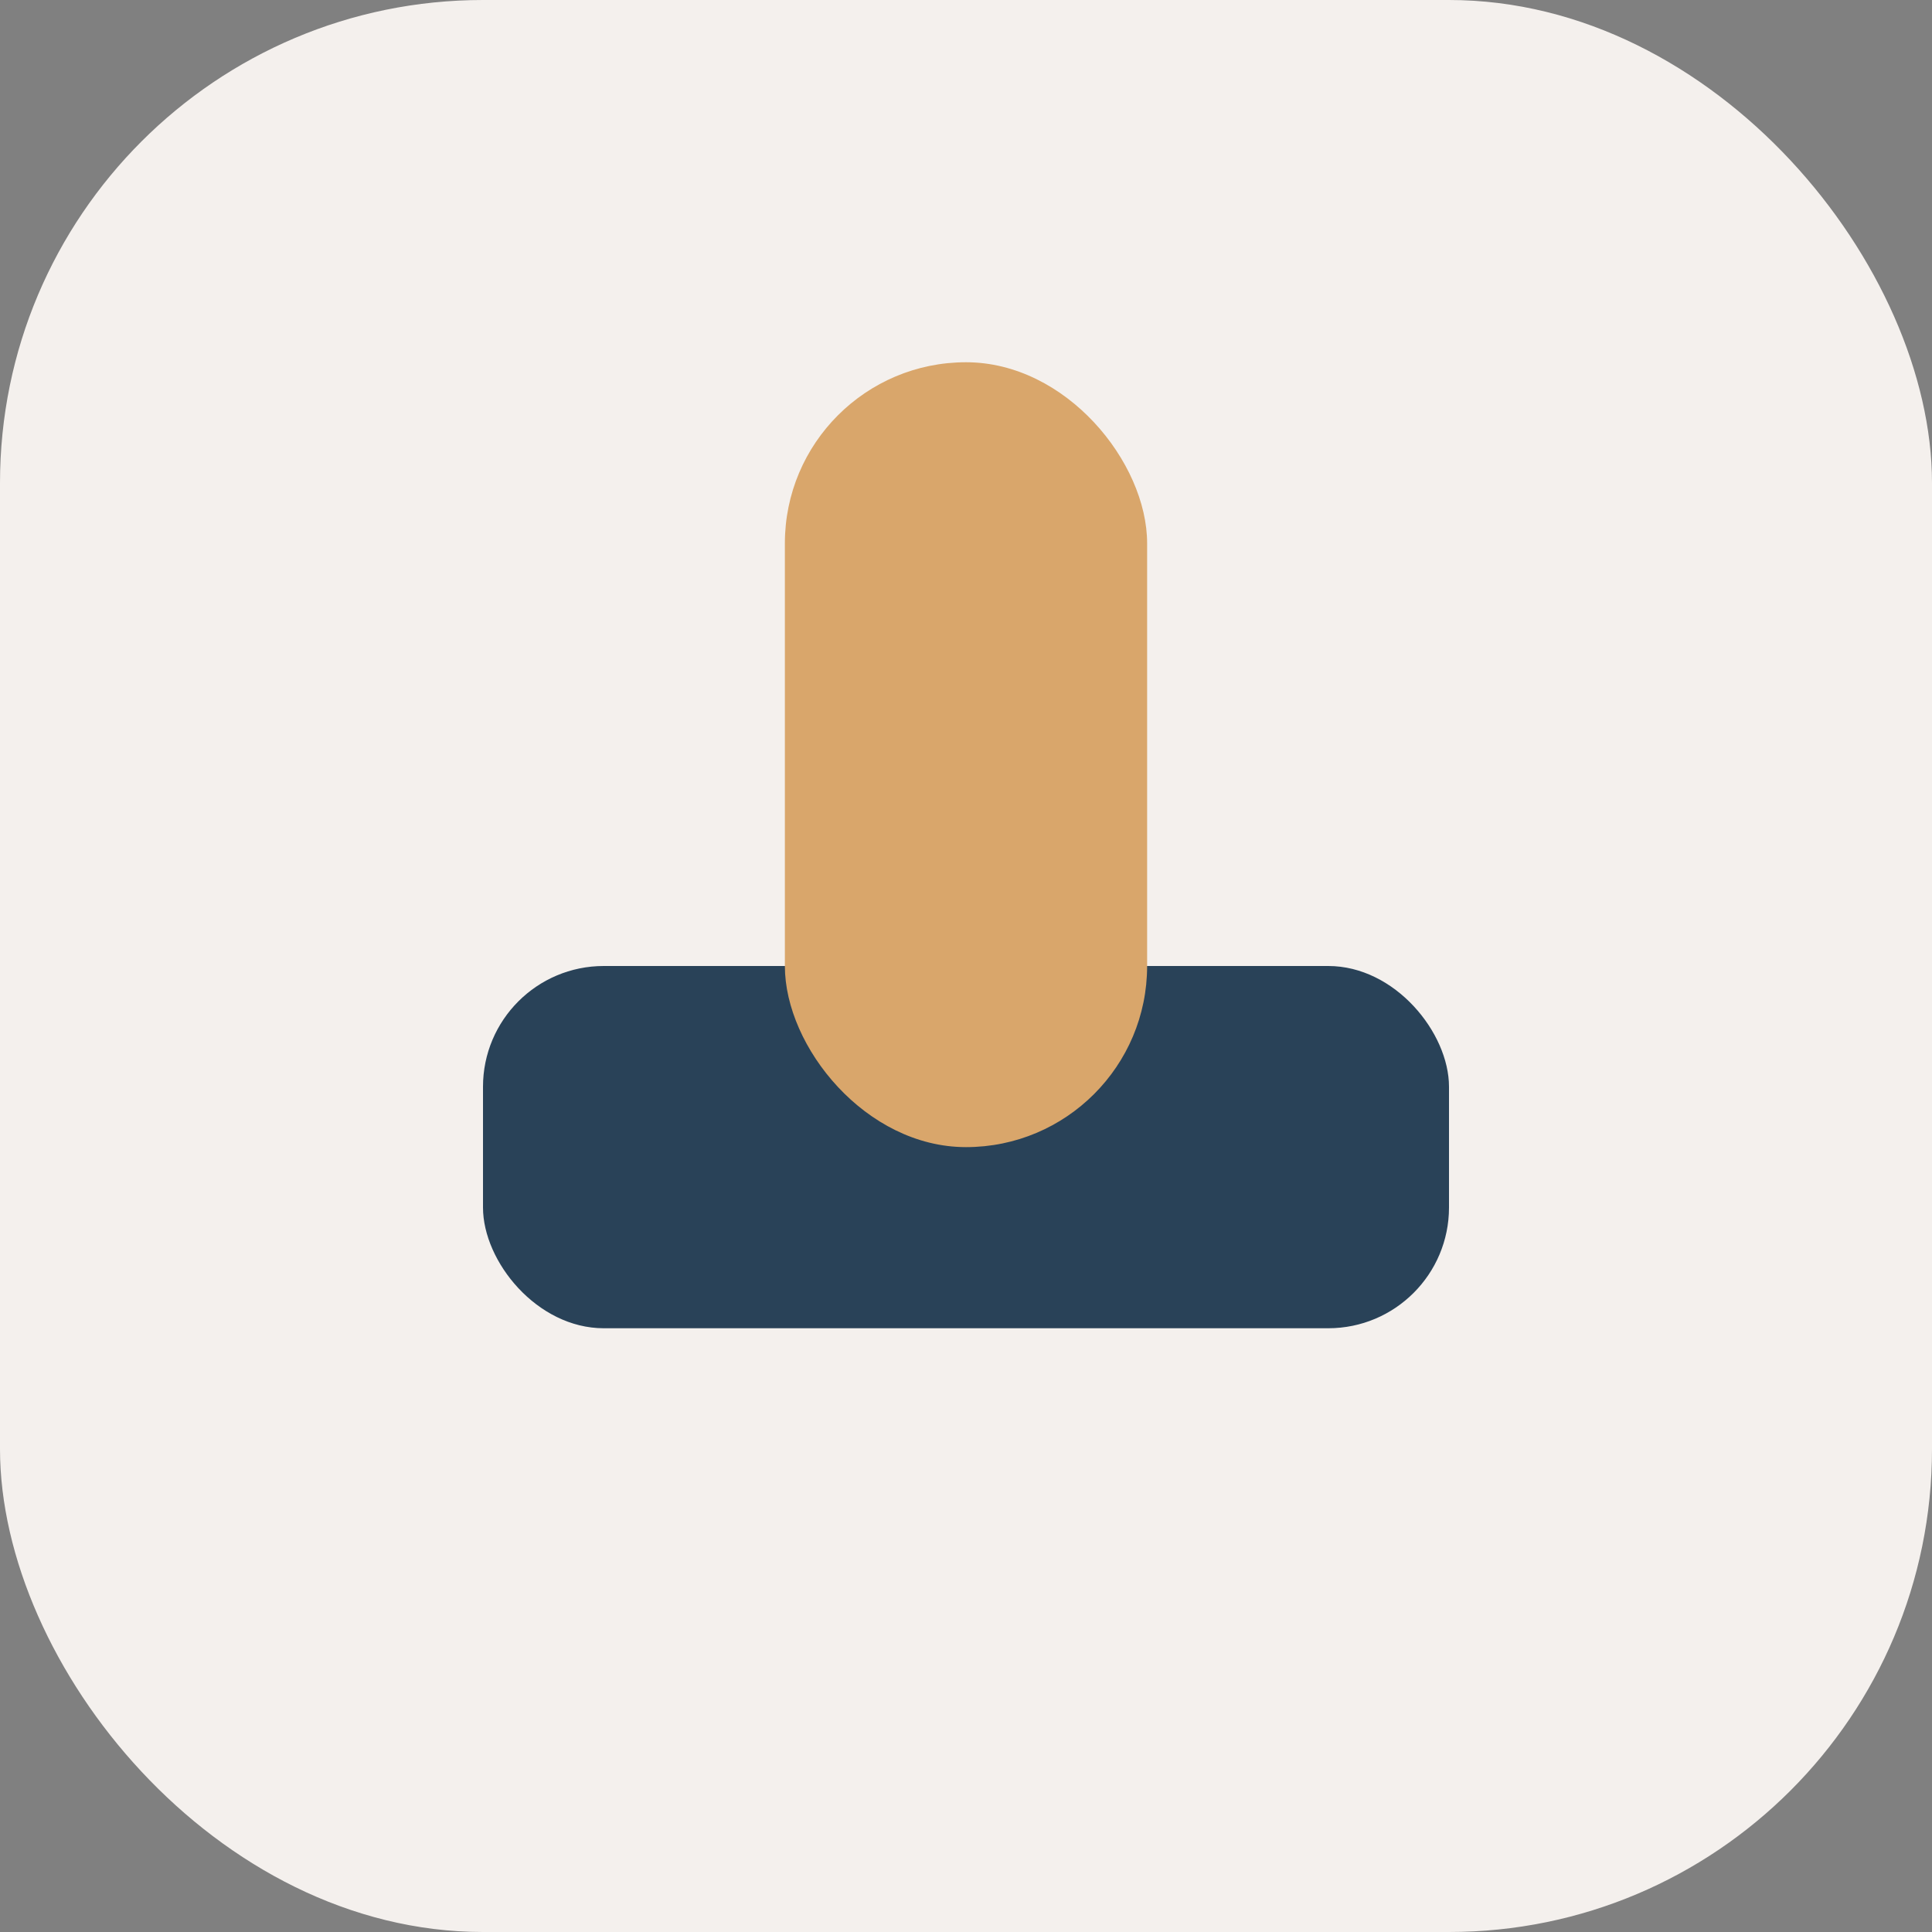
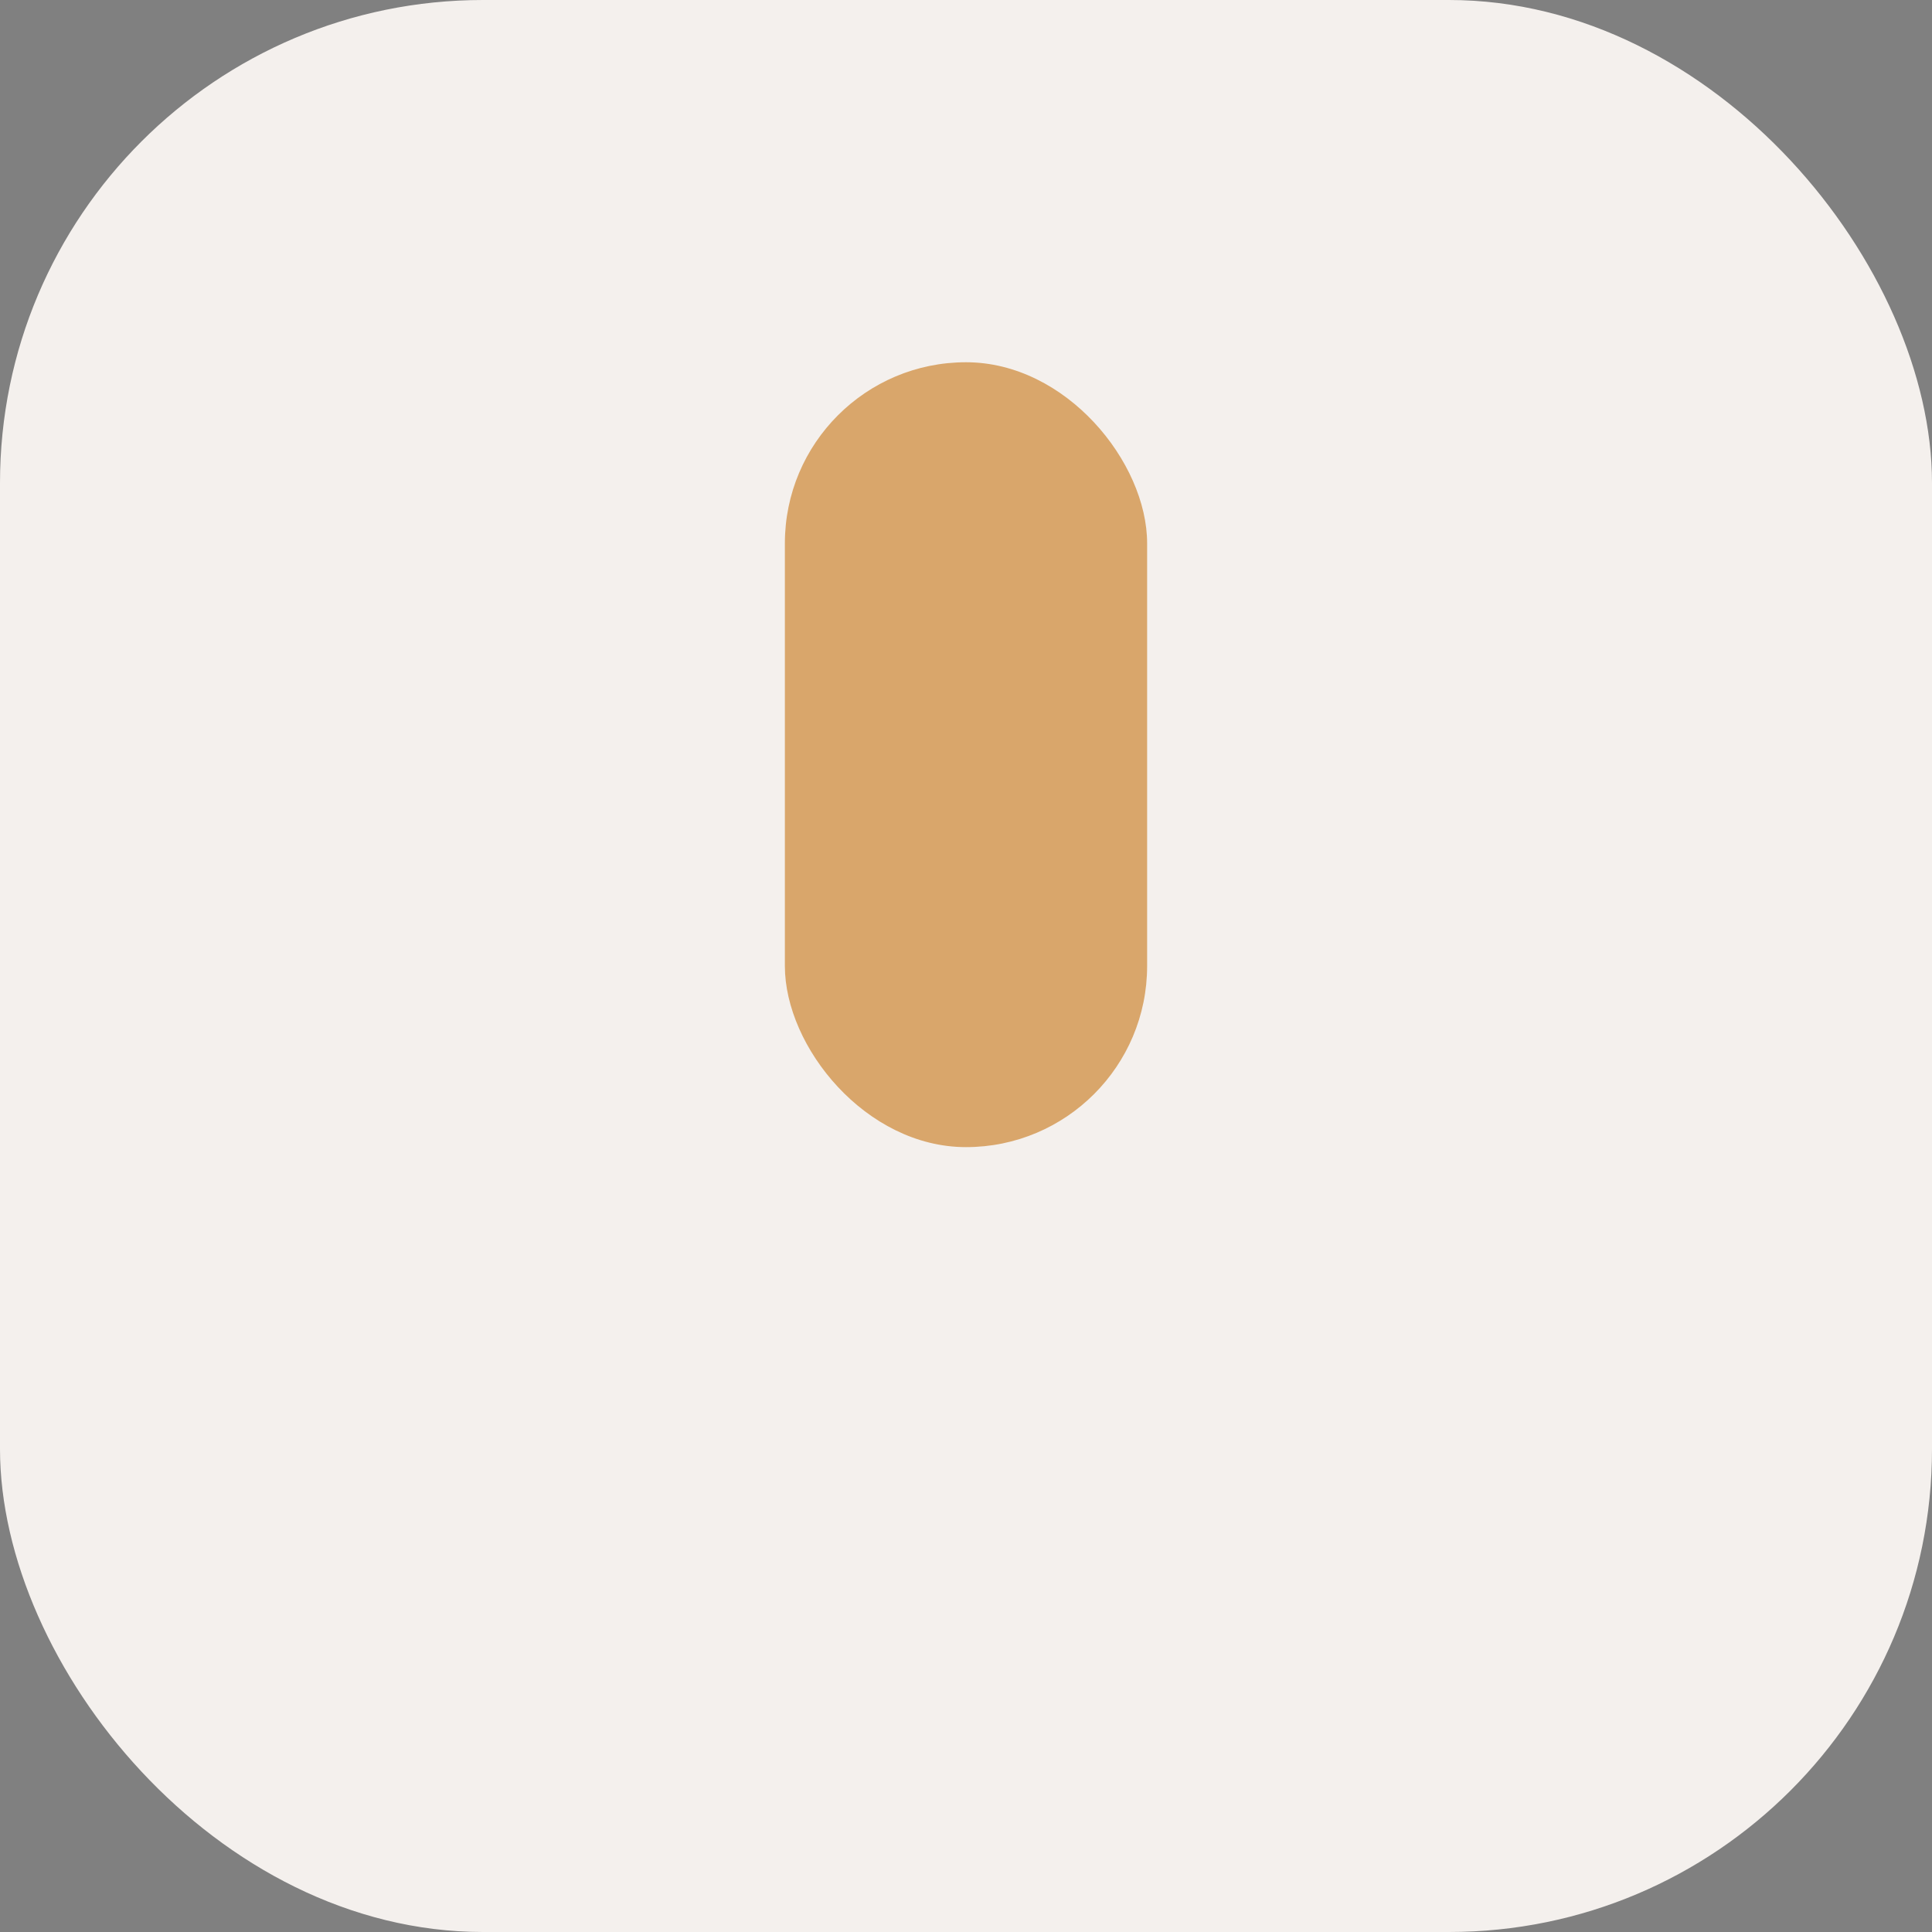
<svg xmlns="http://www.w3.org/2000/svg" width="32" height="32" viewBox="0 0 32 32">
  <rect x="0" y="0" width="32" height="32" fill="#808080" stroke="none" />
  <rect width="32" height="32" rx="8" fill="#F4F0ED" />
-   <rect x="8" y="16" width="16" height="6" rx="2" fill="#294258" />
  <rect x="13" y="6" width="6" height="13" rx="3" fill="#D9A66B" />
</svg>